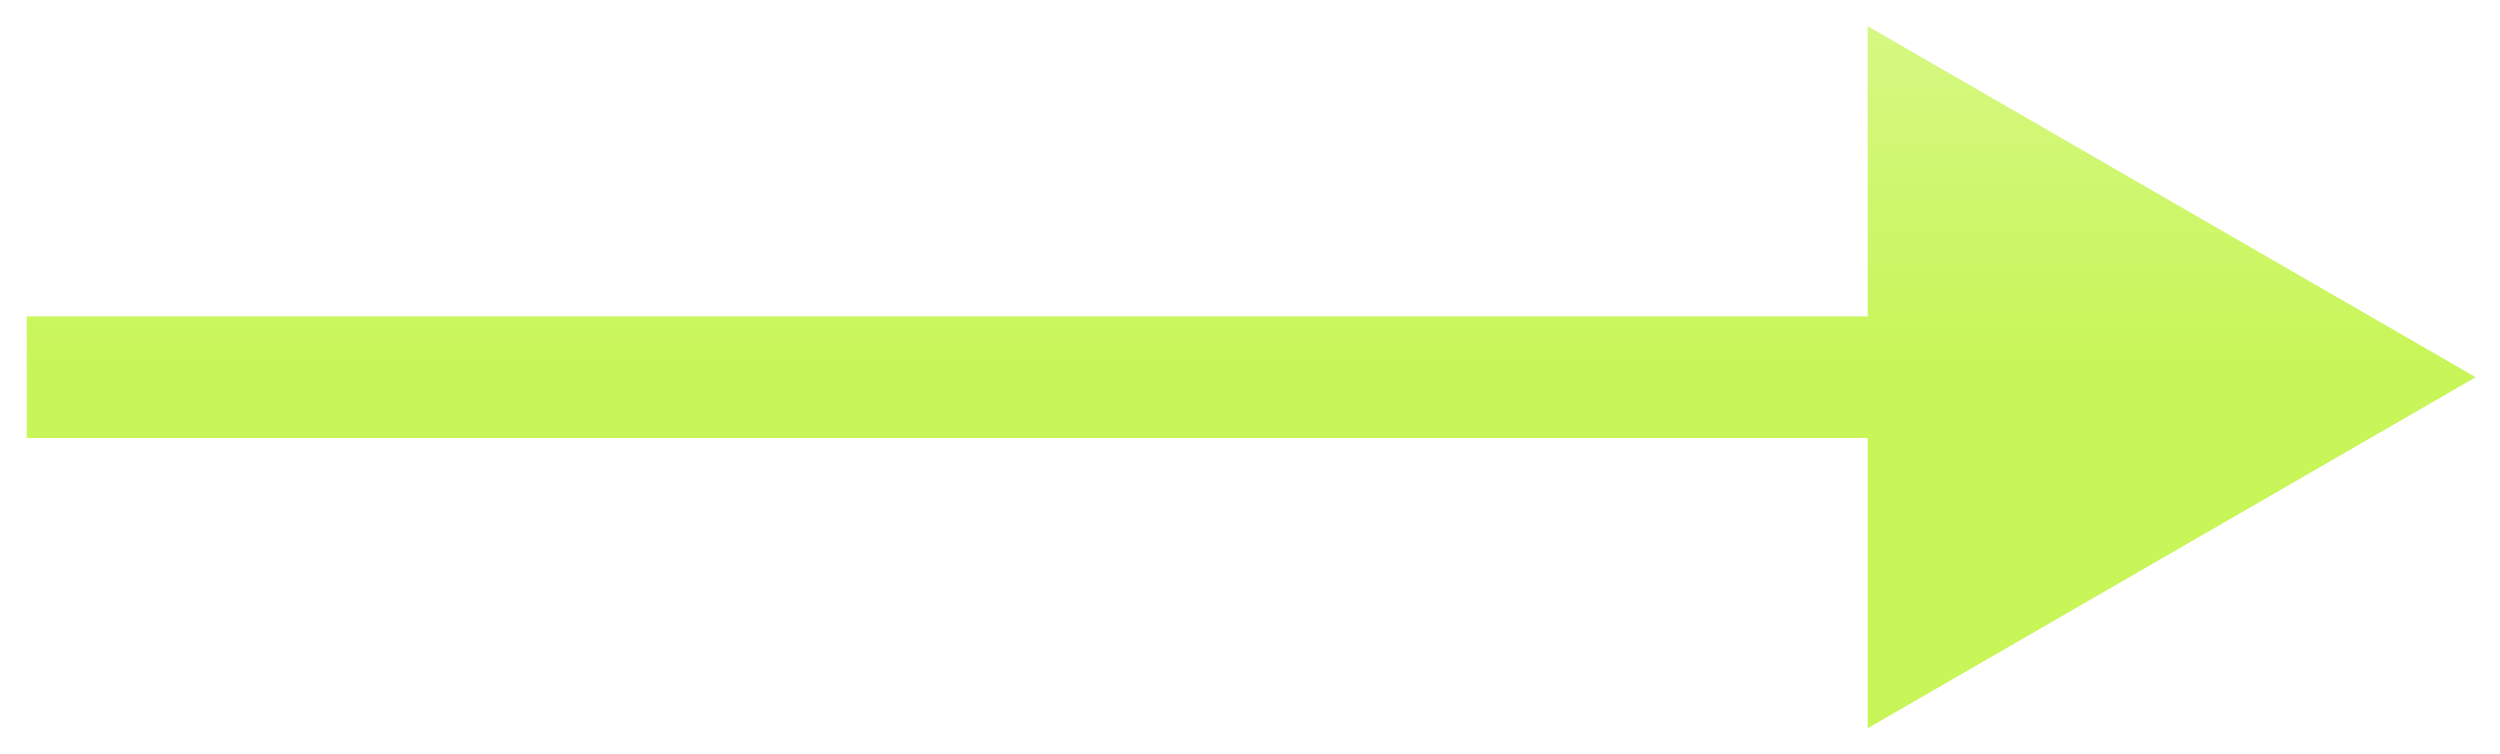
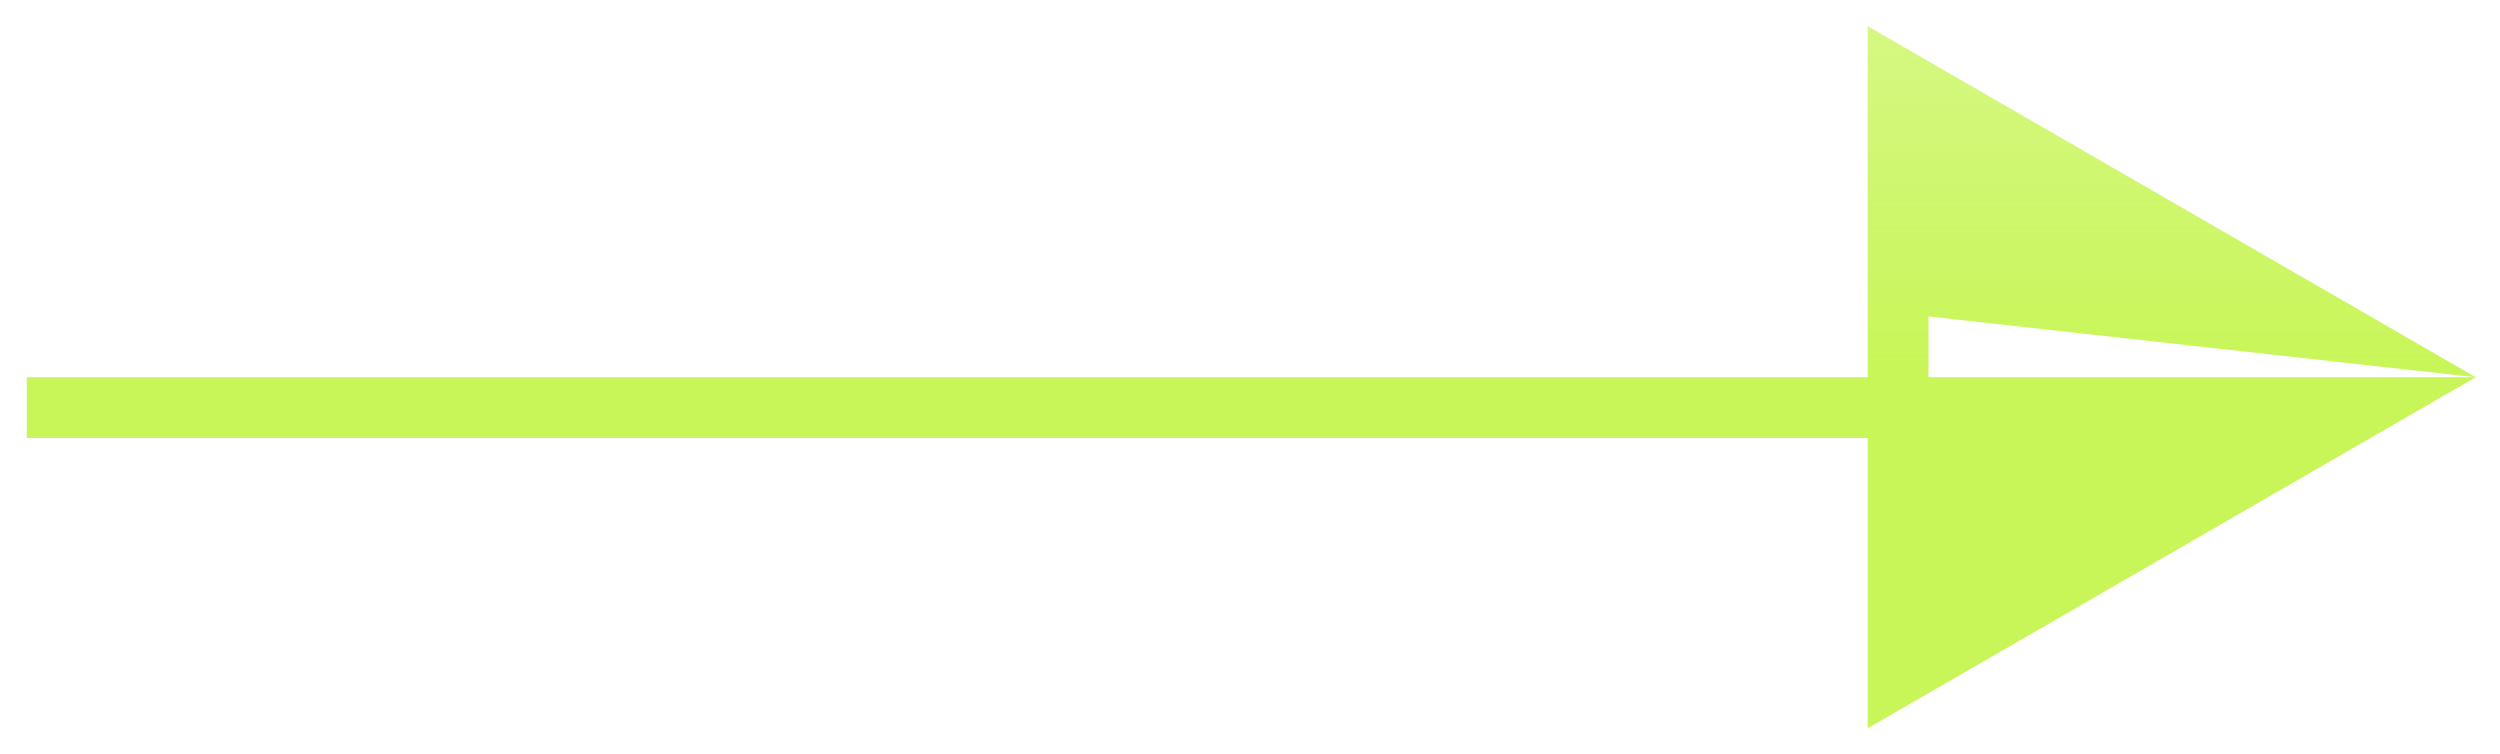
<svg xmlns="http://www.w3.org/2000/svg" width="514" height="155" viewBox="0 0 514 155" fill="none">
  <g filter="url(#filter0_f_95_556)">
-     <path d="M509 77.556L384 5.387V149.725L509 77.556ZM396.5 65.056H5.5V90.056H396.5V65.056Z" fill="url(#paint0_linear_95_556)" fill-opacity="0.8" />
+     <path d="M509 77.556L384 5.387V149.725L509 77.556ZH5.5V90.056H396.5V65.056Z" fill="url(#paint0_linear_95_556)" fill-opacity="0.8" />
  </g>
  <defs>
    <filter id="filter0_f_95_556" x="0.5" y="0.387" width="513.5" height="154.338" filterUnits="userSpaceOnUse" color-interpolation-filters="sRGB">
      <feFlood flood-opacity="0" result="BackgroundImageFix" />
      <feBlend mode="normal" in="SourceGraphic" in2="BackgroundImageFix" result="shape" />
      <feGaussianBlur stdDeviation="2.5" result="effect1_foregroundBlur_95_556" />
    </filter>
    <linearGradient id="paint0_linear_95_556" x1="-496.5" y1="-402" x2="-496.5" y2="590" gradientUnits="userSpaceOnUse">
      <stop stop-color="#BAF32E" stop-opacity="0" />
      <stop offset="0.134" stop-color="#BAF32E" stop-opacity="0.328" />
      <stop offset="0.318" stop-color="#BAF32E" stop-opacity="0.422" />
      <stop offset="0.482" stop-color="#BAF32E" />
    </linearGradient>
  </defs>
</svg>